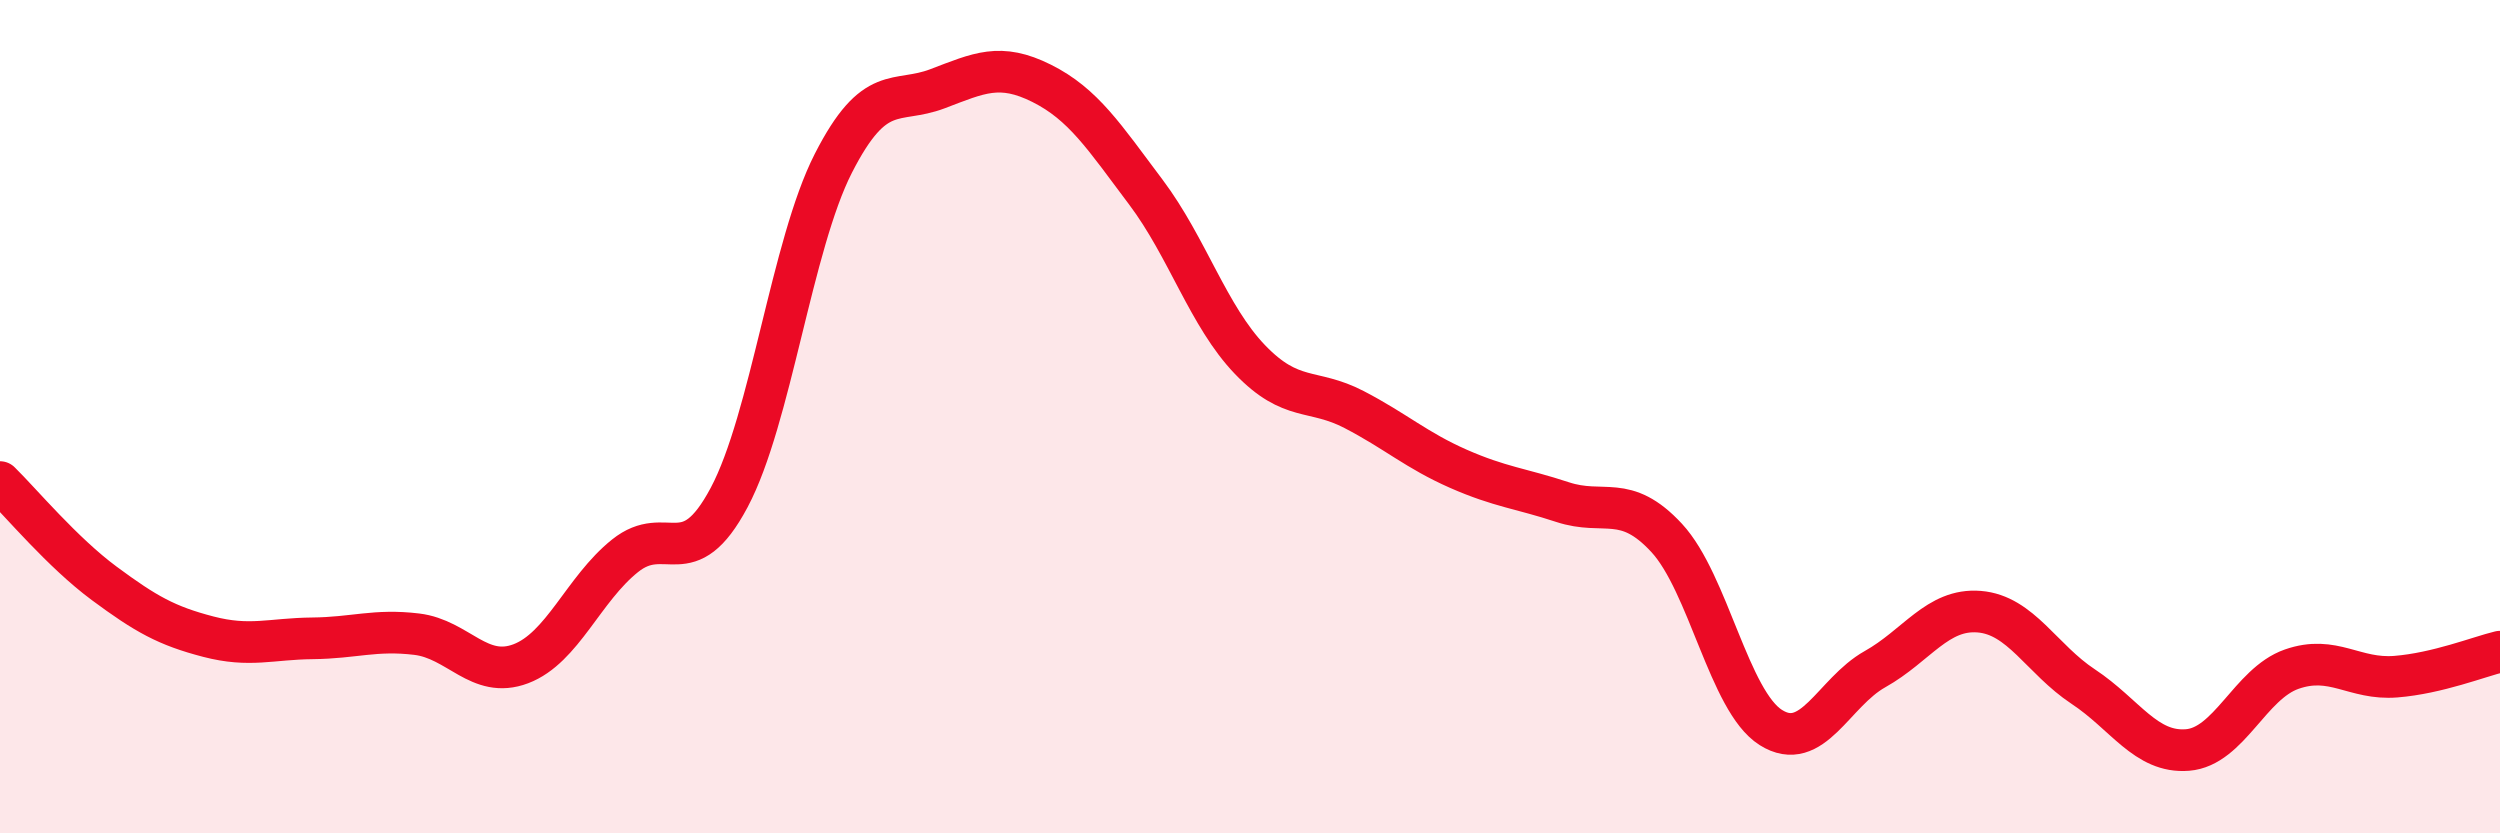
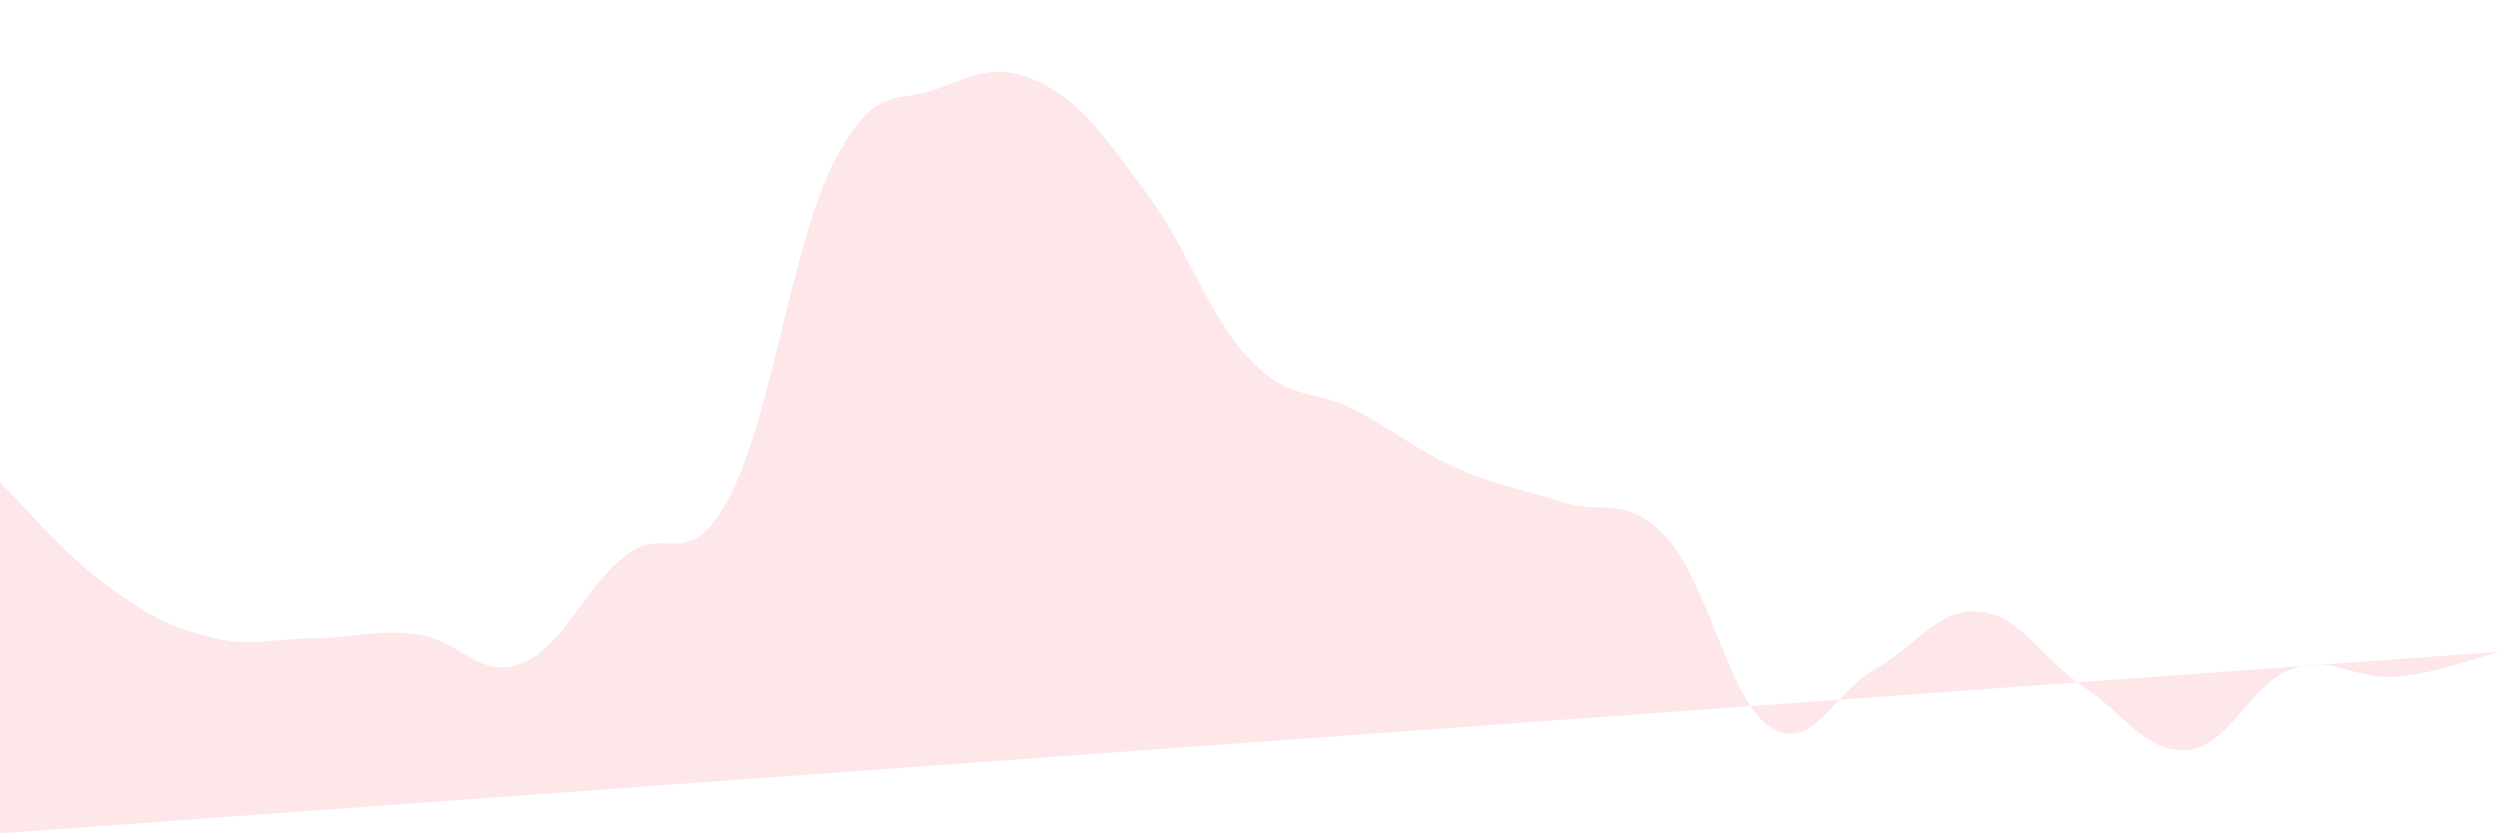
<svg xmlns="http://www.w3.org/2000/svg" width="60" height="20" viewBox="0 0 60 20">
-   <path d="M 0,11.57 C 0.5,12.06 1.5,13.26 2.5,14 C 3.5,14.74 4,15.02 5,15.28 C 6,15.54 6.5,15.33 7.5,15.32 C 8.5,15.31 9,15.1 10,15.22 C 11,15.34 11.5,16.31 12.5,15.93 C 13.5,15.55 14,14.14 15,13.34 C 16,12.54 16.5,13.82 17.5,11.94 C 18.5,10.06 19,5.88 20,3.92 C 21,1.96 21.5,2.51 22.5,2.13 C 23.5,1.75 24,1.5 25,2 C 26,2.5 26.5,3.28 27.5,4.61 C 28.5,5.94 29,7.59 30,8.63 C 31,9.67 31.5,9.31 32.5,9.83 C 33.5,10.35 34,10.81 35,11.25 C 36,11.69 36.5,11.72 37.5,12.05 C 38.5,12.38 39,11.83 40,12.91 C 41,13.99 41.5,16.83 42.5,17.46 C 43.5,18.09 44,16.62 45,16.06 C 46,15.5 46.5,14.6 47.5,14.68 C 48.5,14.76 49,15.82 50,16.48 C 51,17.14 51.5,18.08 52.5,18 C 53.5,17.92 54,16.41 55,16.06 C 56,15.71 56.5,16.32 57.5,16.24 C 58.5,16.16 59.5,15.76 60,15.64L60 20L0 20Z" fill="#EB0A25" opacity="0.1" stroke-linecap="round" stroke-linejoin="round" />
-   <path d="M 0,11.57 C 0.5,12.06 1.5,13.26 2.5,14 C 3.5,14.74 4,15.02 5,15.28 C 6,15.54 6.5,15.33 7.5,15.32 C 8.5,15.31 9,15.1 10,15.22 C 11,15.34 11.5,16.31 12.5,15.93 C 13.5,15.55 14,14.14 15,13.34 C 16,12.54 16.5,13.82 17.5,11.94 C 18.5,10.06 19,5.88 20,3.92 C 21,1.96 21.5,2.51 22.5,2.13 C 23.5,1.75 24,1.5 25,2 C 26,2.5 26.5,3.28 27.5,4.61 C 28.5,5.94 29,7.59 30,8.63 C 31,9.67 31.5,9.31 32.5,9.83 C 33.5,10.35 34,10.81 35,11.25 C 36,11.69 36.5,11.72 37.5,12.05 C 38.5,12.38 39,11.83 40,12.91 C 41,13.99 41.5,16.83 42.5,17.46 C 43.5,18.09 44,16.62 45,16.06 C 46,15.5 46.5,14.6 47.5,14.68 C 48.5,14.76 49,15.82 50,16.48 C 51,17.14 51.5,18.08 52.5,18 C 53.5,17.92 54,16.41 55,16.06 C 56,15.71 56.5,16.32 57.5,16.24 C 58.5,16.16 59.5,15.76 60,15.64" stroke="#EB0A25" stroke-width="1" fill="none" stroke-linecap="round" stroke-linejoin="round" />
+   <path d="M 0,11.57 C 0.5,12.06 1.5,13.26 2.5,14 C 3.5,14.74 4,15.02 5,15.28 C 6,15.54 6.5,15.33 7.5,15.32 C 8.5,15.31 9,15.1 10,15.22 C 11,15.34 11.5,16.31 12.5,15.93 C 13.5,15.55 14,14.14 15,13.34 C 16,12.54 16.5,13.82 17.5,11.94 C 18.5,10.06 19,5.88 20,3.92 C 21,1.96 21.5,2.51 22.5,2.13 C 23.5,1.75 24,1.5 25,2 C 26,2.5 26.5,3.28 27.5,4.61 C 28.5,5.94 29,7.59 30,8.63 C 31,9.67 31.5,9.31 32.5,9.83 C 33.5,10.35 34,10.81 35,11.25 C 36,11.69 36.5,11.72 37.5,12.05 C 38.5,12.38 39,11.83 40,12.91 C 41,13.99 41.5,16.83 42.5,17.46 C 43.5,18.09 44,16.62 45,16.06 C 46,15.5 46.5,14.6 47.5,14.68 C 48.5,14.76 49,15.82 50,16.48 C 51,17.14 51.5,18.08 52.5,18 C 53.5,17.92 54,16.41 55,16.06 C 56,15.71 56.5,16.32 57.5,16.24 C 58.5,16.16 59.5,15.76 60,15.64L0 20Z" fill="#EB0A25" opacity="0.1" stroke-linecap="round" stroke-linejoin="round" />
</svg>